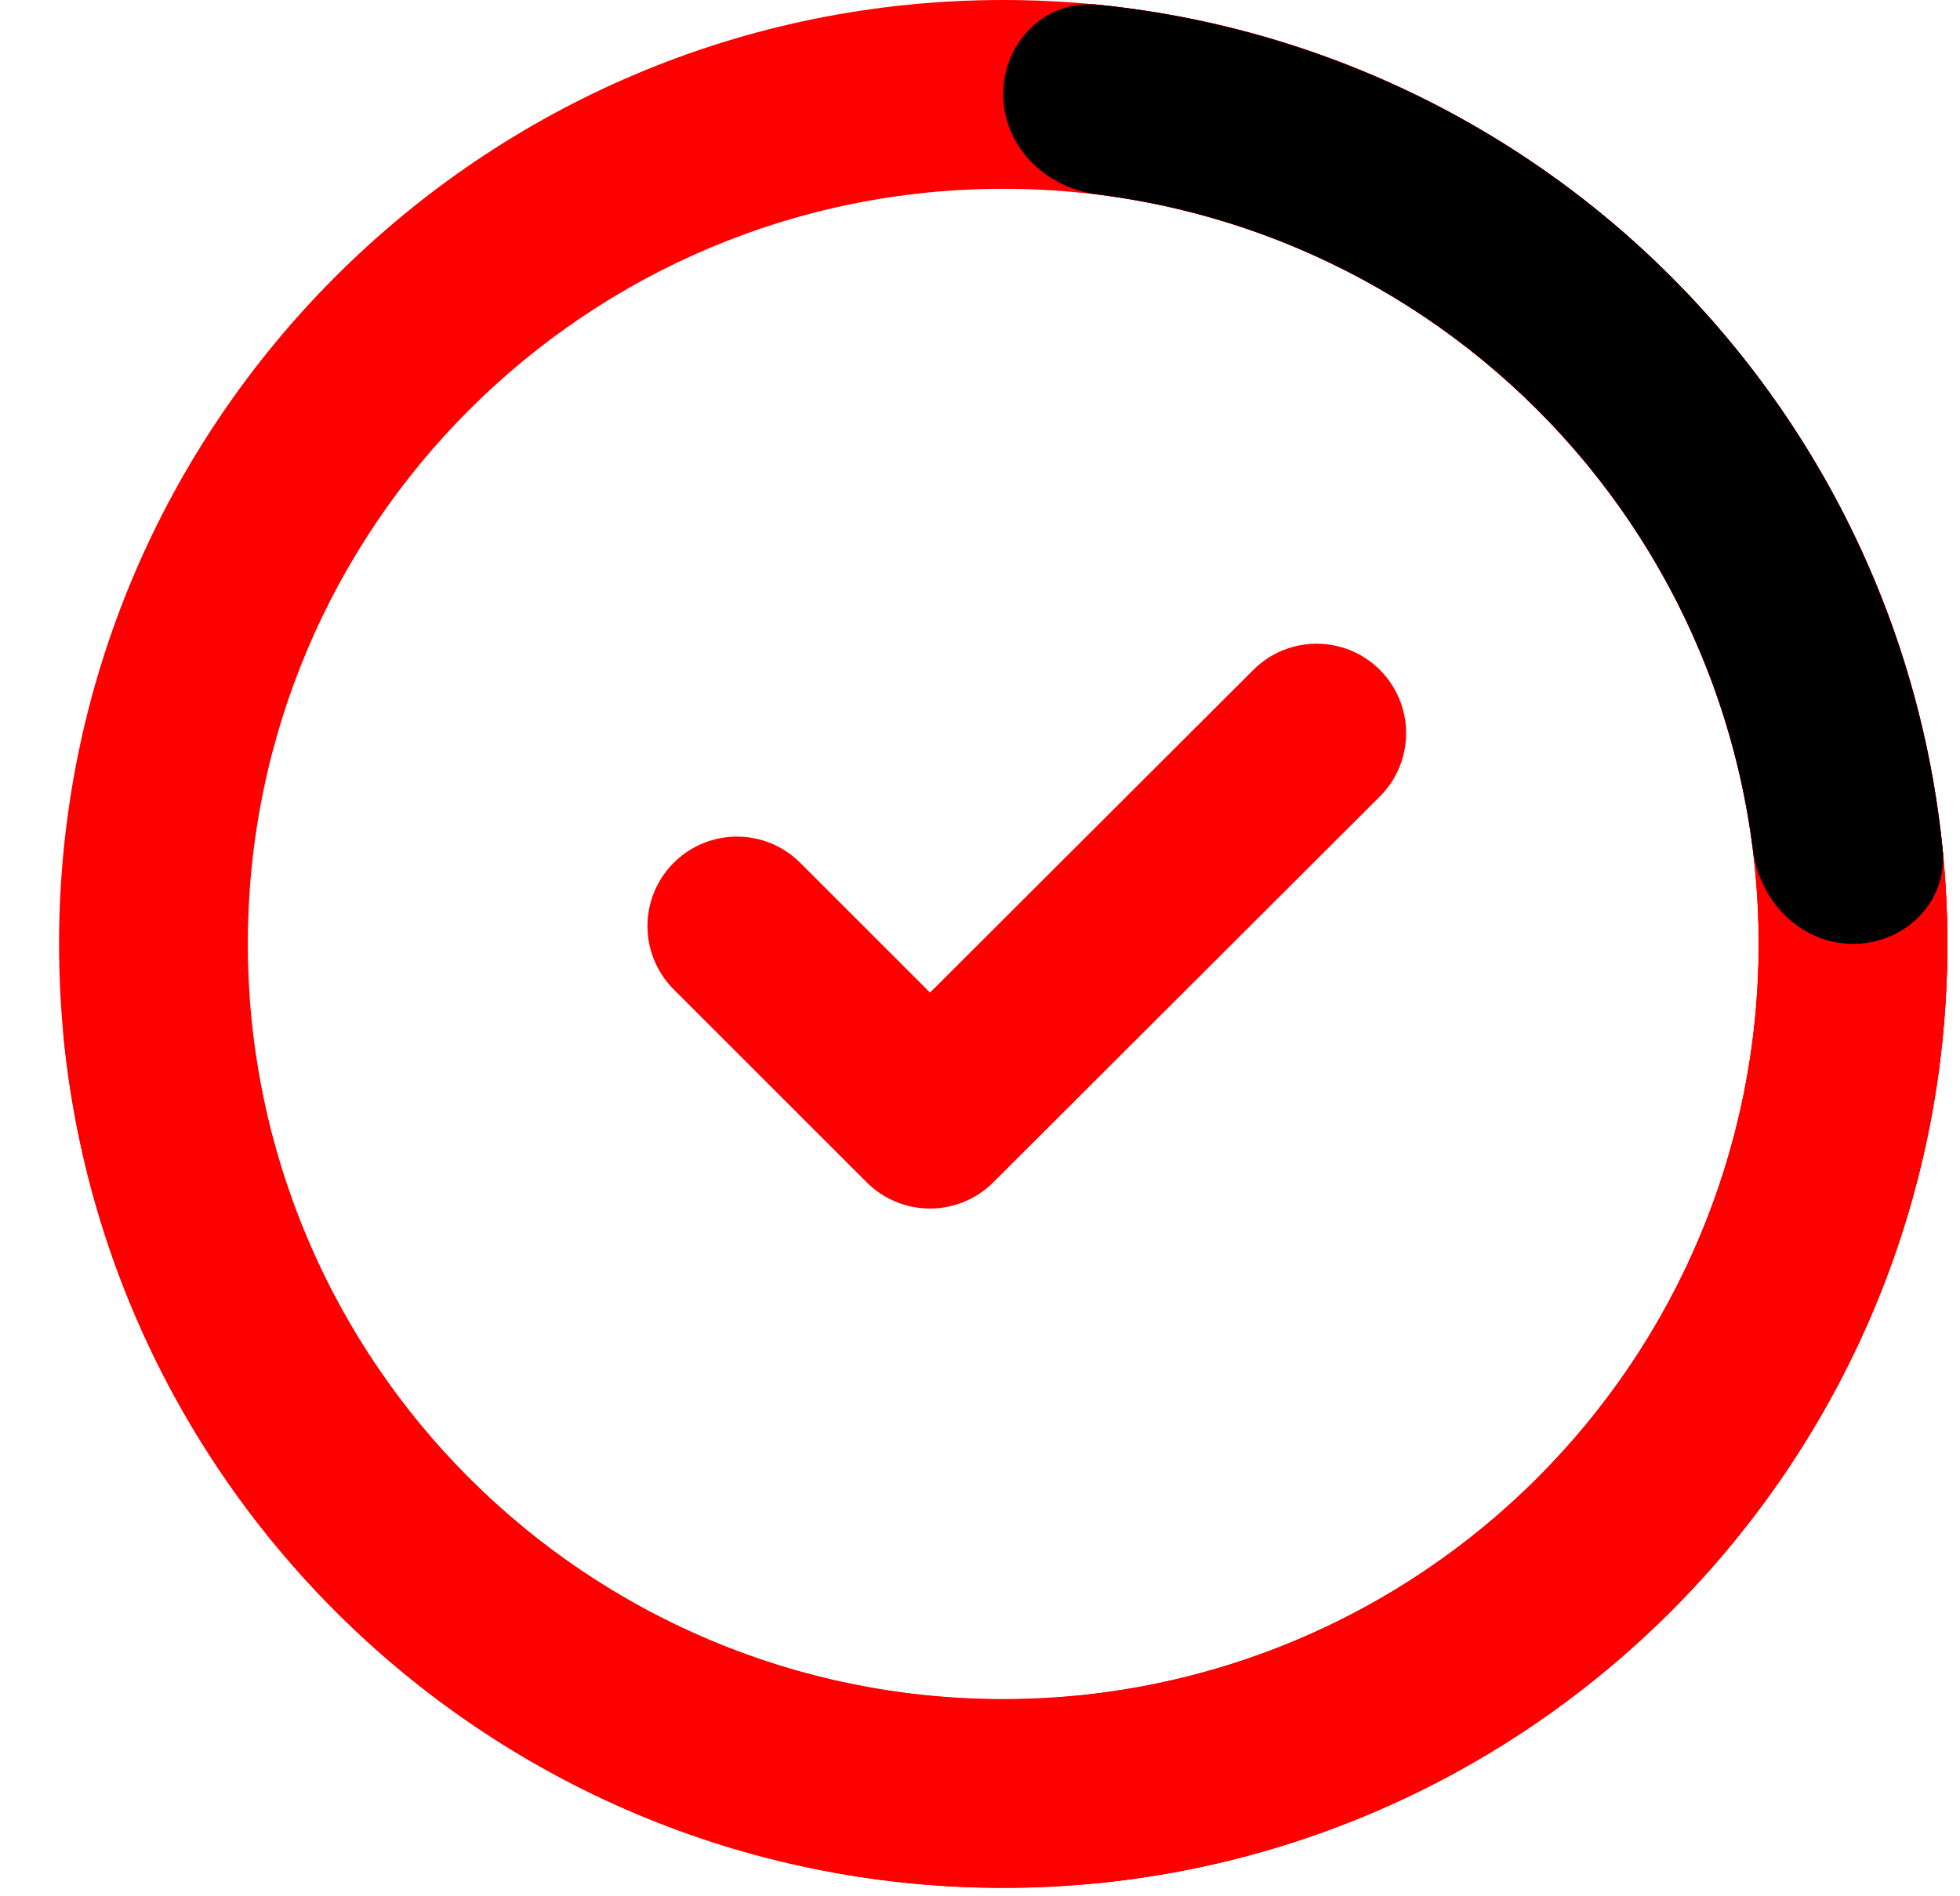
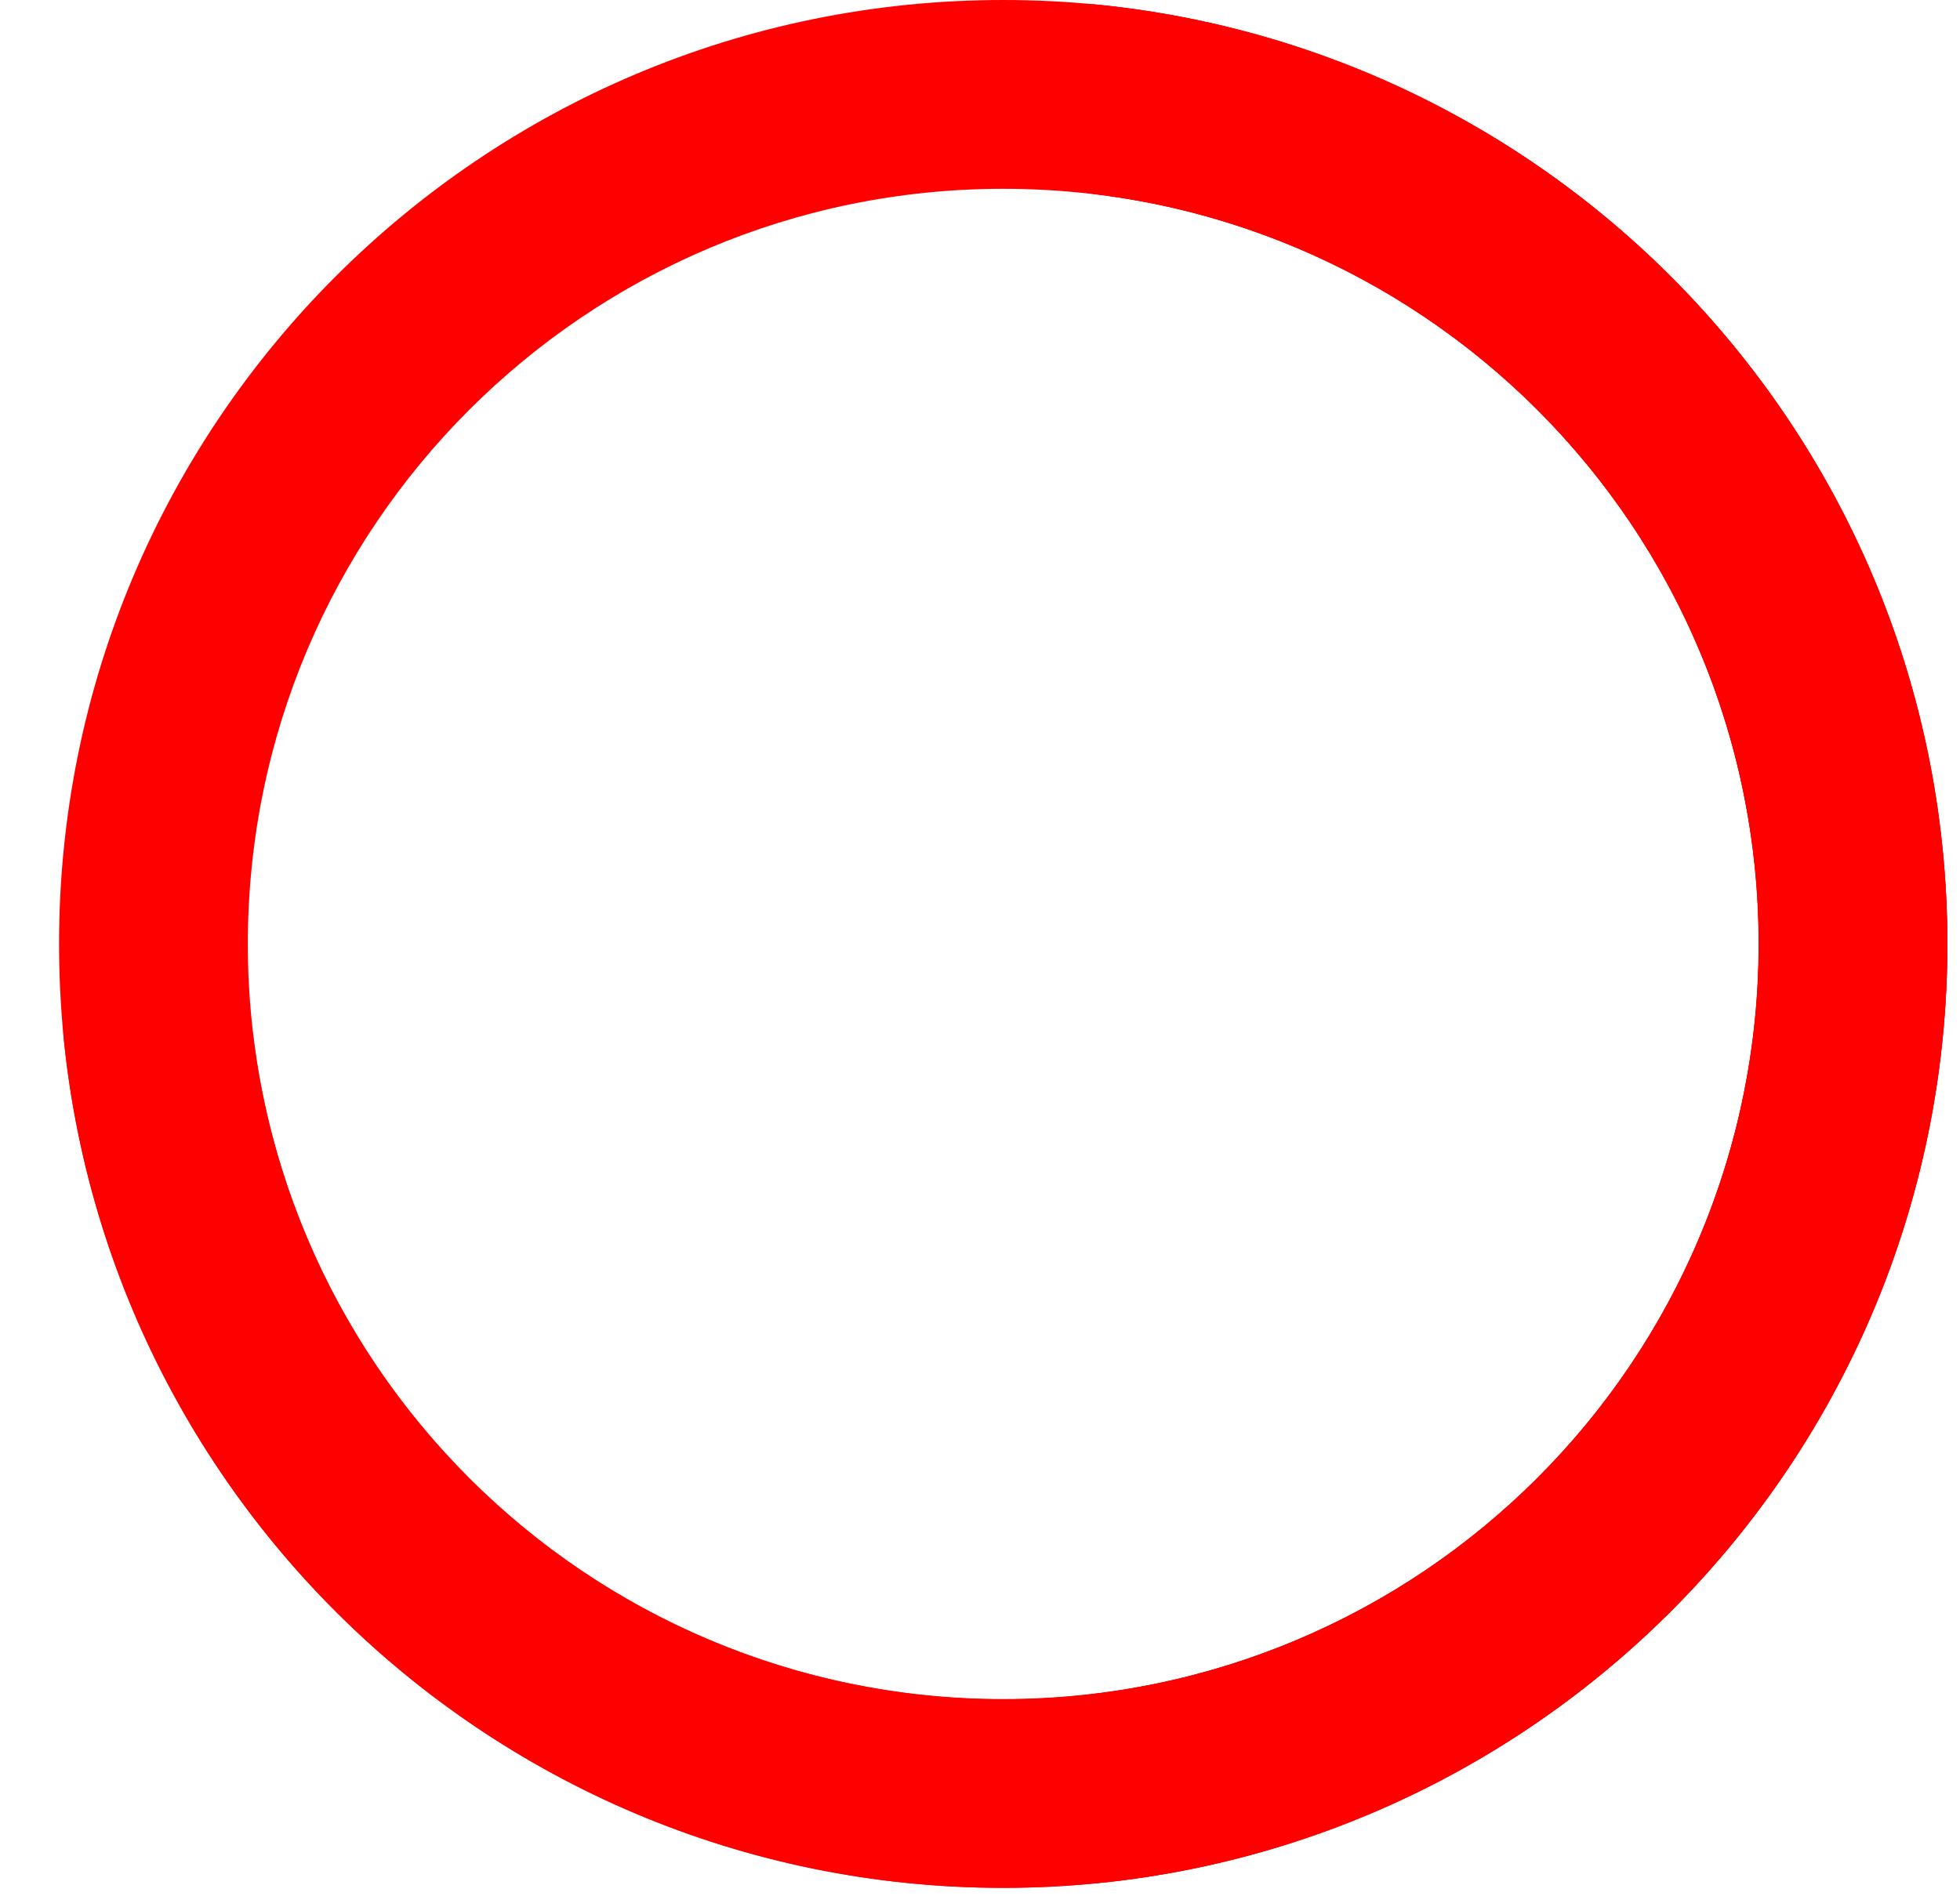
<svg xmlns="http://www.w3.org/2000/svg" width="31" height="30" viewBox="0 0 31 30" fill="none">
  <path fill-rule="evenodd" clip-rule="evenodd" d="M15.867 26.88C22.465 26.88 27.814 21.531 27.814 14.933C27.814 8.335 22.465 2.987 15.867 2.987C9.269 2.987 3.92 8.335 3.92 14.933C3.92 21.531 9.269 26.88 15.867 26.88ZM15.867 29.867C24.114 29.867 30.8 23.181 30.8 14.933C30.8 6.686 24.114 0 15.867 0C7.619 0 0.934 6.686 0.934 14.933C0.934 23.181 7.619 29.867 15.867 29.867Z" fill="#FF0001" />
  <path d="M2.424 14.933C1.601 14.933 0.925 15.602 1.007 16.422C1.251 18.849 2.086 21.189 3.45 23.23C5.091 25.686 7.423 27.6 10.152 28.73C12.88 29.86 15.883 30.156 18.78 29.58C21.677 29.004 24.337 27.581 26.426 25.493C28.514 23.404 29.937 20.744 30.513 17.847C31.089 14.95 30.793 11.947 29.663 9.219C28.533 6.49 26.619 4.158 24.163 2.517C22.122 1.153 19.782 0.318 17.355 0.074C16.536 -0.008 15.867 0.668 15.867 1.491C15.867 2.314 16.537 2.972 17.354 3.075C19.19 3.305 20.956 3.96 22.506 4.996C24.472 6.309 26.004 8.176 26.908 10.36C27.813 12.543 28.05 14.947 27.588 17.265C27.127 19.583 25.989 21.713 24.318 23.384C22.646 25.056 20.517 26.194 18.198 26.655C15.88 27.116 13.477 26.88 11.293 25.975C9.109 25.071 7.242 23.539 5.929 21.573C4.893 20.023 4.238 18.257 4.008 16.42C3.905 15.603 3.247 14.933 2.424 14.933Z" fill="#FF0001" />
  <path d="M15.867 28.376C15.867 29.199 16.536 29.874 17.355 29.792C18.805 29.647 20.23 29.29 21.581 28.73C23.393 27.98 25.039 26.88 26.426 25.493C27.813 24.106 28.913 22.46 29.663 20.648C30.413 18.836 30.8 16.894 30.8 14.933C30.8 12.972 30.413 11.03 29.663 9.219C28.913 7.407 27.813 5.761 26.426 4.374C25.039 2.987 23.393 1.887 21.581 1.137C20.23 0.577 18.805 0.22 17.355 0.074C16.536 -0.008 15.867 0.667 15.867 1.491C15.867 2.314 16.537 2.972 17.354 3.075C18.412 3.207 19.45 3.481 20.44 3.891C21.89 4.492 23.208 5.372 24.318 6.482C25.427 7.592 26.308 8.91 26.908 10.36C27.509 11.81 27.818 13.364 27.818 14.933C27.818 16.503 27.509 18.057 26.908 19.507C26.308 20.957 25.427 22.275 24.318 23.384C23.208 24.494 21.89 25.375 20.44 25.975C19.45 26.385 18.412 26.659 17.354 26.792C16.537 26.895 15.867 27.552 15.867 28.376Z" fill="#FF0001" />
-   <path d="M29.309 14.933C30.133 14.933 30.808 14.264 30.726 13.445C30.58 11.995 30.223 10.57 29.663 9.219C28.913 7.407 27.813 5.761 26.426 4.374C25.04 2.987 23.393 1.887 21.581 1.137C20.23 0.577 18.806 0.22 17.355 0.074C16.536 -0.008 15.867 0.667 15.867 1.491C15.867 2.314 16.537 2.972 17.354 3.075C18.412 3.207 19.451 3.481 20.44 3.891C21.89 4.492 23.208 5.372 24.318 6.482C25.428 7.592 26.308 8.91 26.909 10.36C27.319 11.349 27.593 12.388 27.726 13.446C27.828 14.263 28.486 14.933 29.309 14.933Z" fill="black" />
-   <path d="M11.656 14.651L14.709 17.704L20.824 11.599" stroke="#FF0001" stroke-width="2.831" stroke-linecap="round" stroke-linejoin="round" />
</svg>